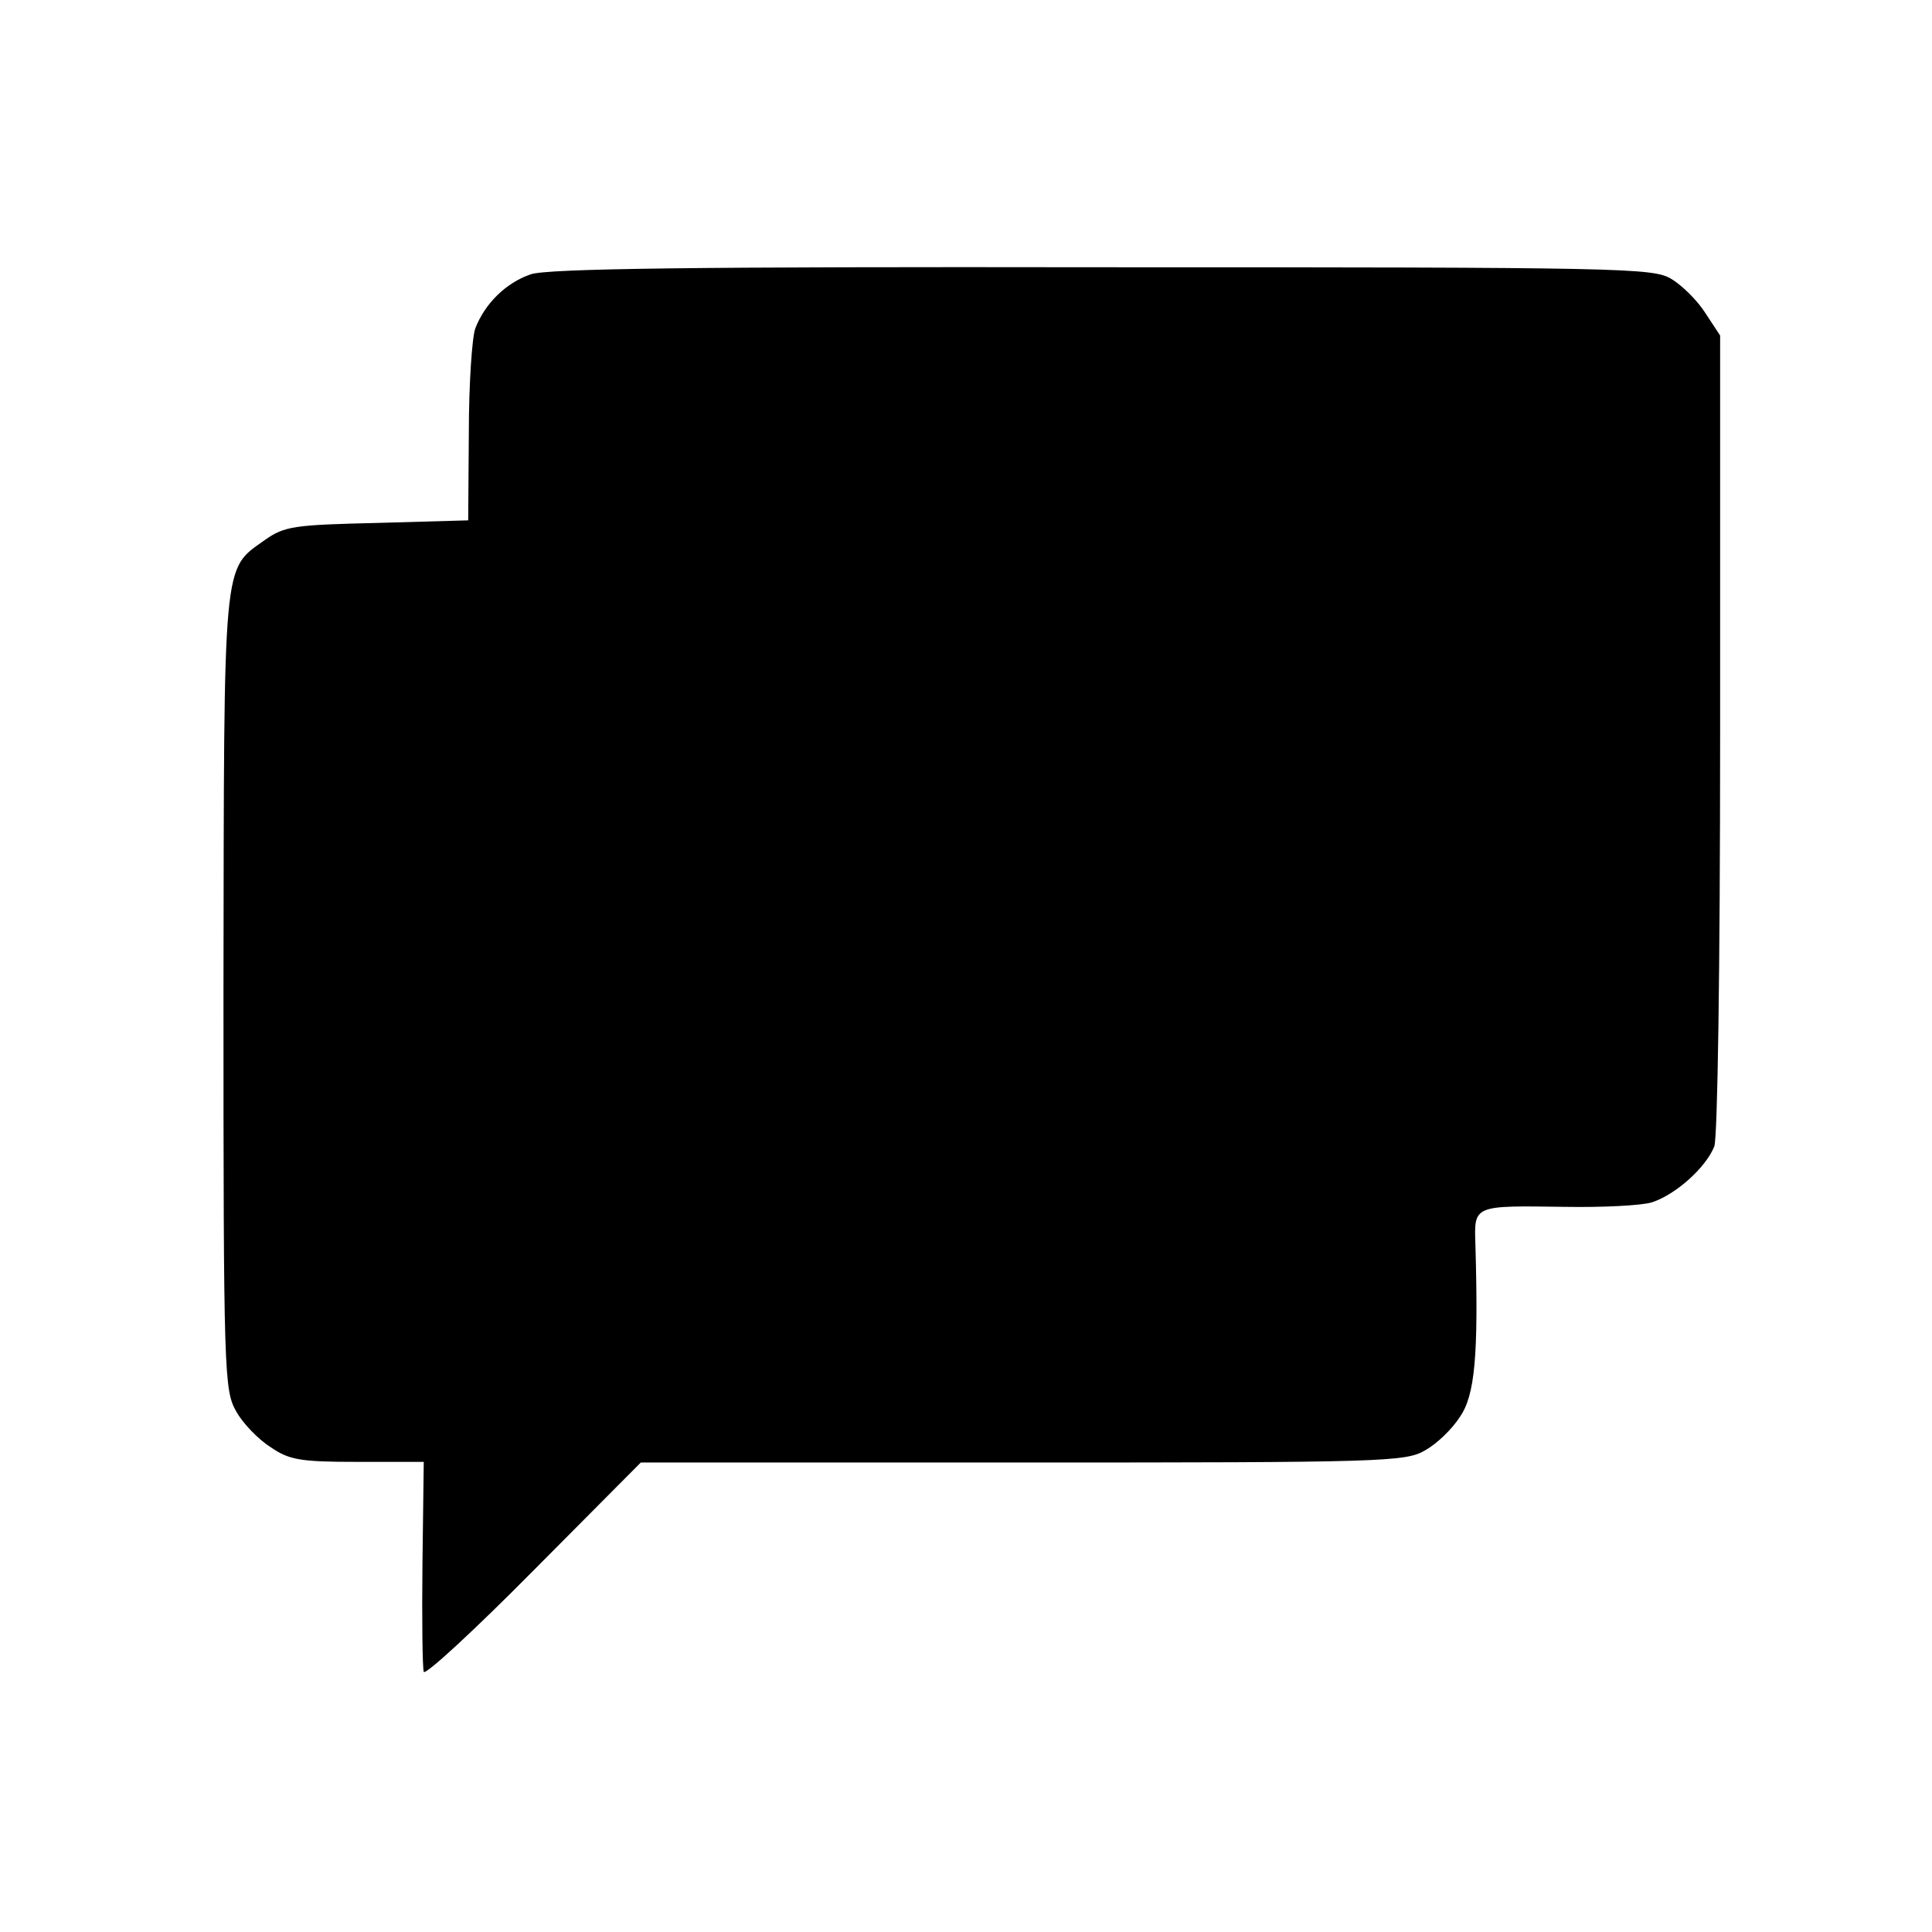
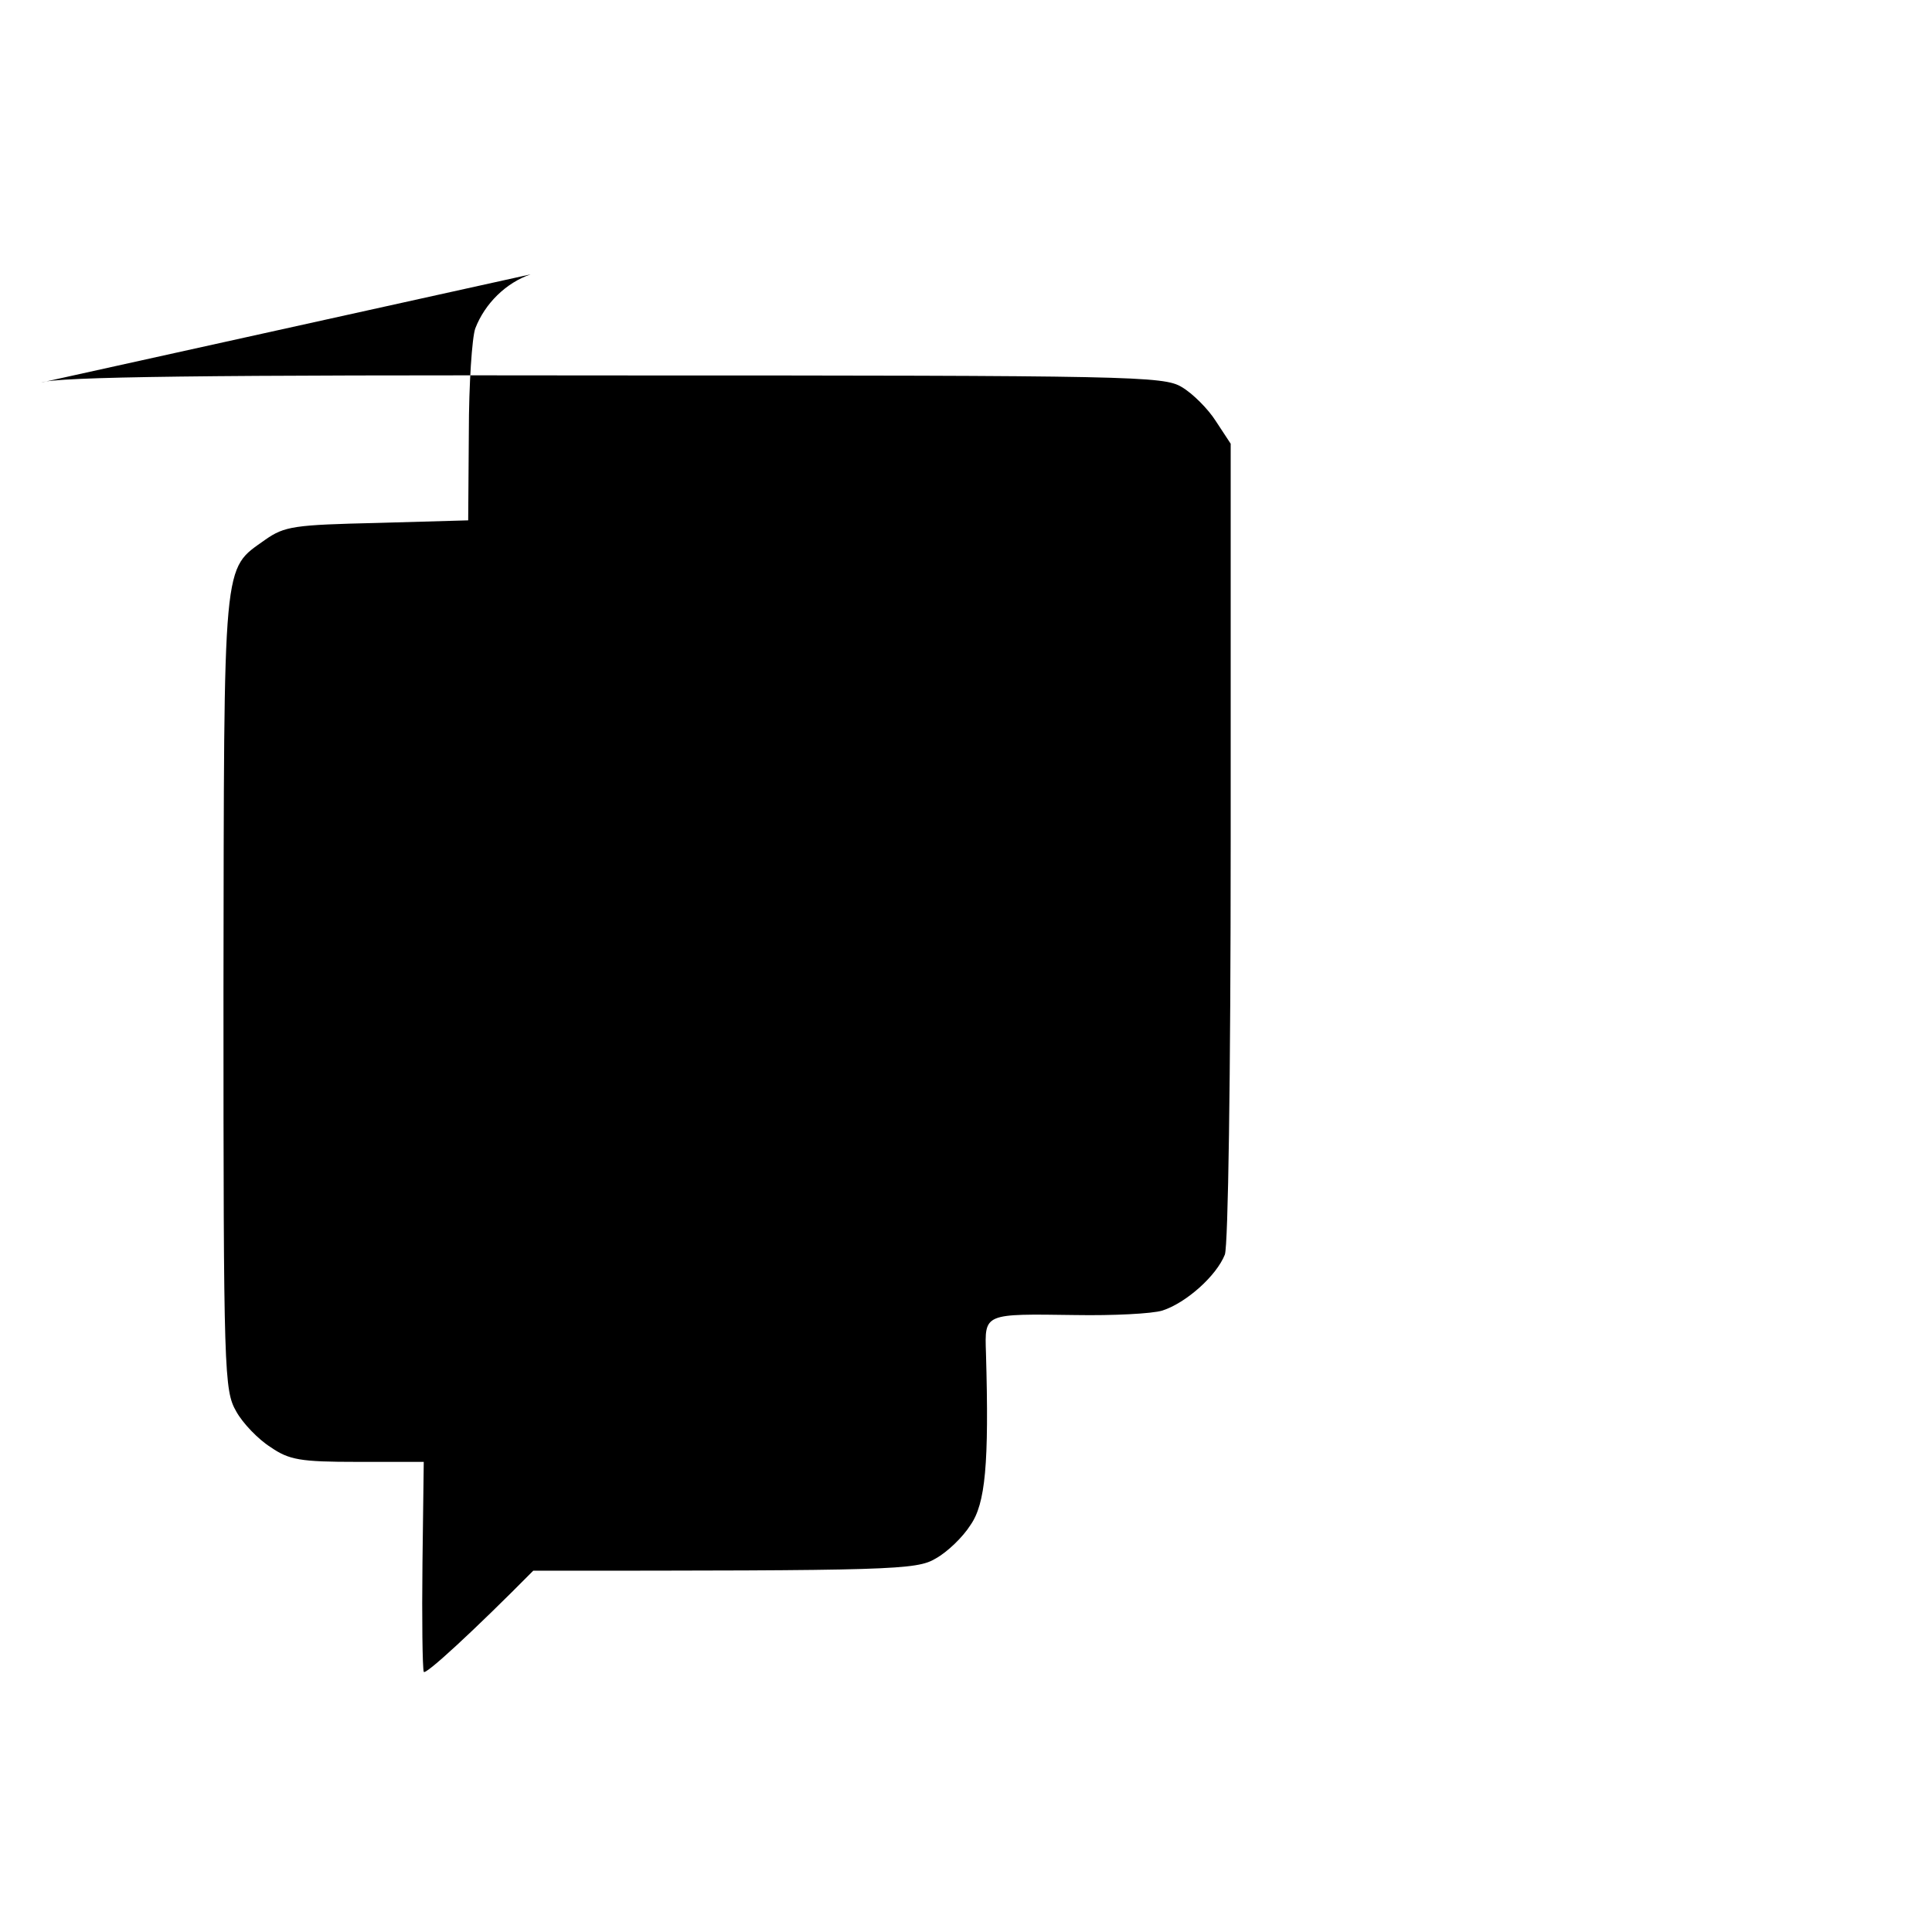
<svg xmlns="http://www.w3.org/2000/svg" version="1.0" width="300pt" height="300pt" viewBox="0 0 300 300" preserveAspectRatio="xMidYMid meet">
  <g transform="translate(0,300) scale(0.1,-0.1)" fill="#000000" stroke="none">
-     <path d="M824 2574 c-38 -13 -71 -45 -86 -84 -5 -14 -10 -86 -10 -162 l-1 -136 -141 -4 c-129 -3 -144 -5 -174 -26 -67 -48 -64 -20 -65 -703 0 -594 1 -618 20 -651 10 -18 34 -43 53 -55 29 -20 46 -23 135 -23 l103 0 -2 -157 c-1 -87 0 -163 2 -169 2 -6 78 64 170 157 l167 168 593 0 c559 0 595 1 625 19 18 10 42 33 54 52 23 33 29 94 24 267 -2 62 -4 61 139 59 58 -1 119 2 135 7 37 12 84 54 97 87 5 15 9 269 9 642 l0 617 -23 35 c-12 19 -36 43 -53 53 -28 17 -76 18 -884 18 -632 1 -862 -2 -887 -11z" />
+     <path d="M824 2574 c-38 -13 -71 -45 -86 -84 -5 -14 -10 -86 -10 -162 l-1 -136 -141 -4 c-129 -3 -144 -5 -174 -26 -67 -48 -64 -20 -65 -703 0 -594 1 -618 20 -651 10 -18 34 -43 53 -55 29 -20 46 -23 135 -23 l103 0 -2 -157 c-1 -87 0 -163 2 -169 2 -6 78 64 170 157 c559 0 595 1 625 19 18 10 42 33 54 52 23 33 29 94 24 267 -2 62 -4 61 139 59 58 -1 119 2 135 7 37 12 84 54 97 87 5 15 9 269 9 642 l0 617 -23 35 c-12 19 -36 43 -53 53 -28 17 -76 18 -884 18 -632 1 -862 -2 -887 -11z" />
  </g>
</svg>